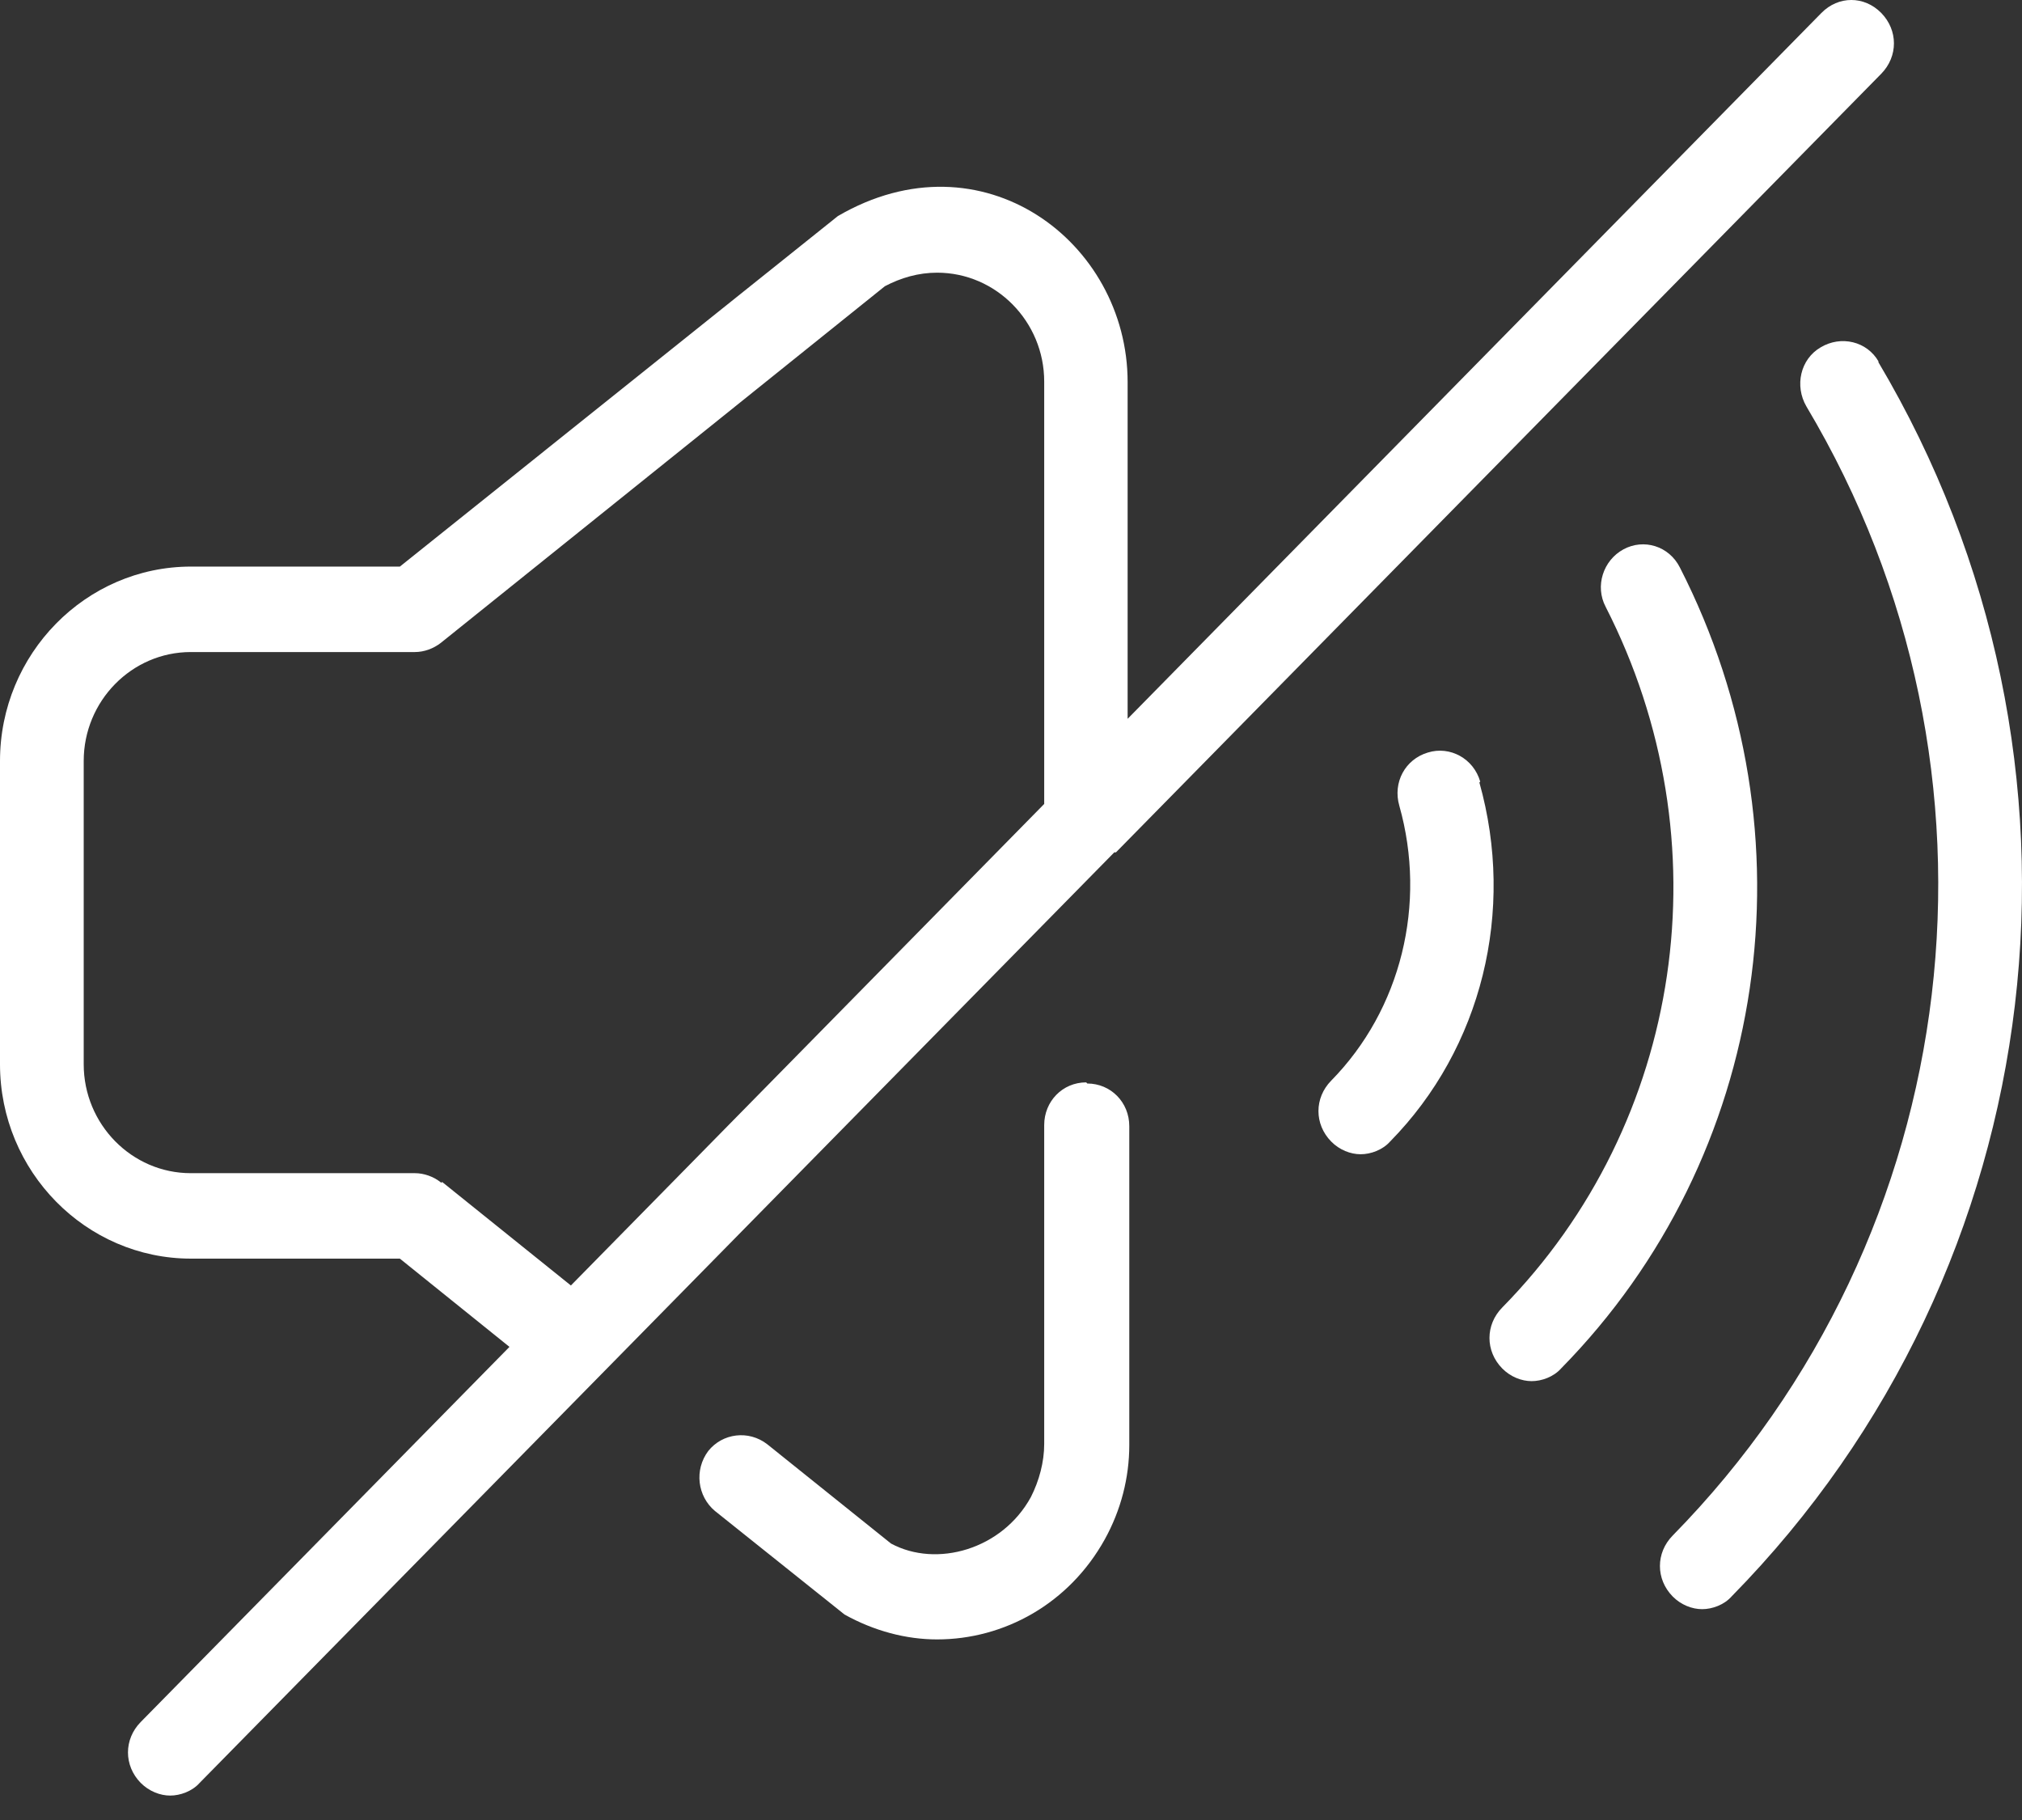
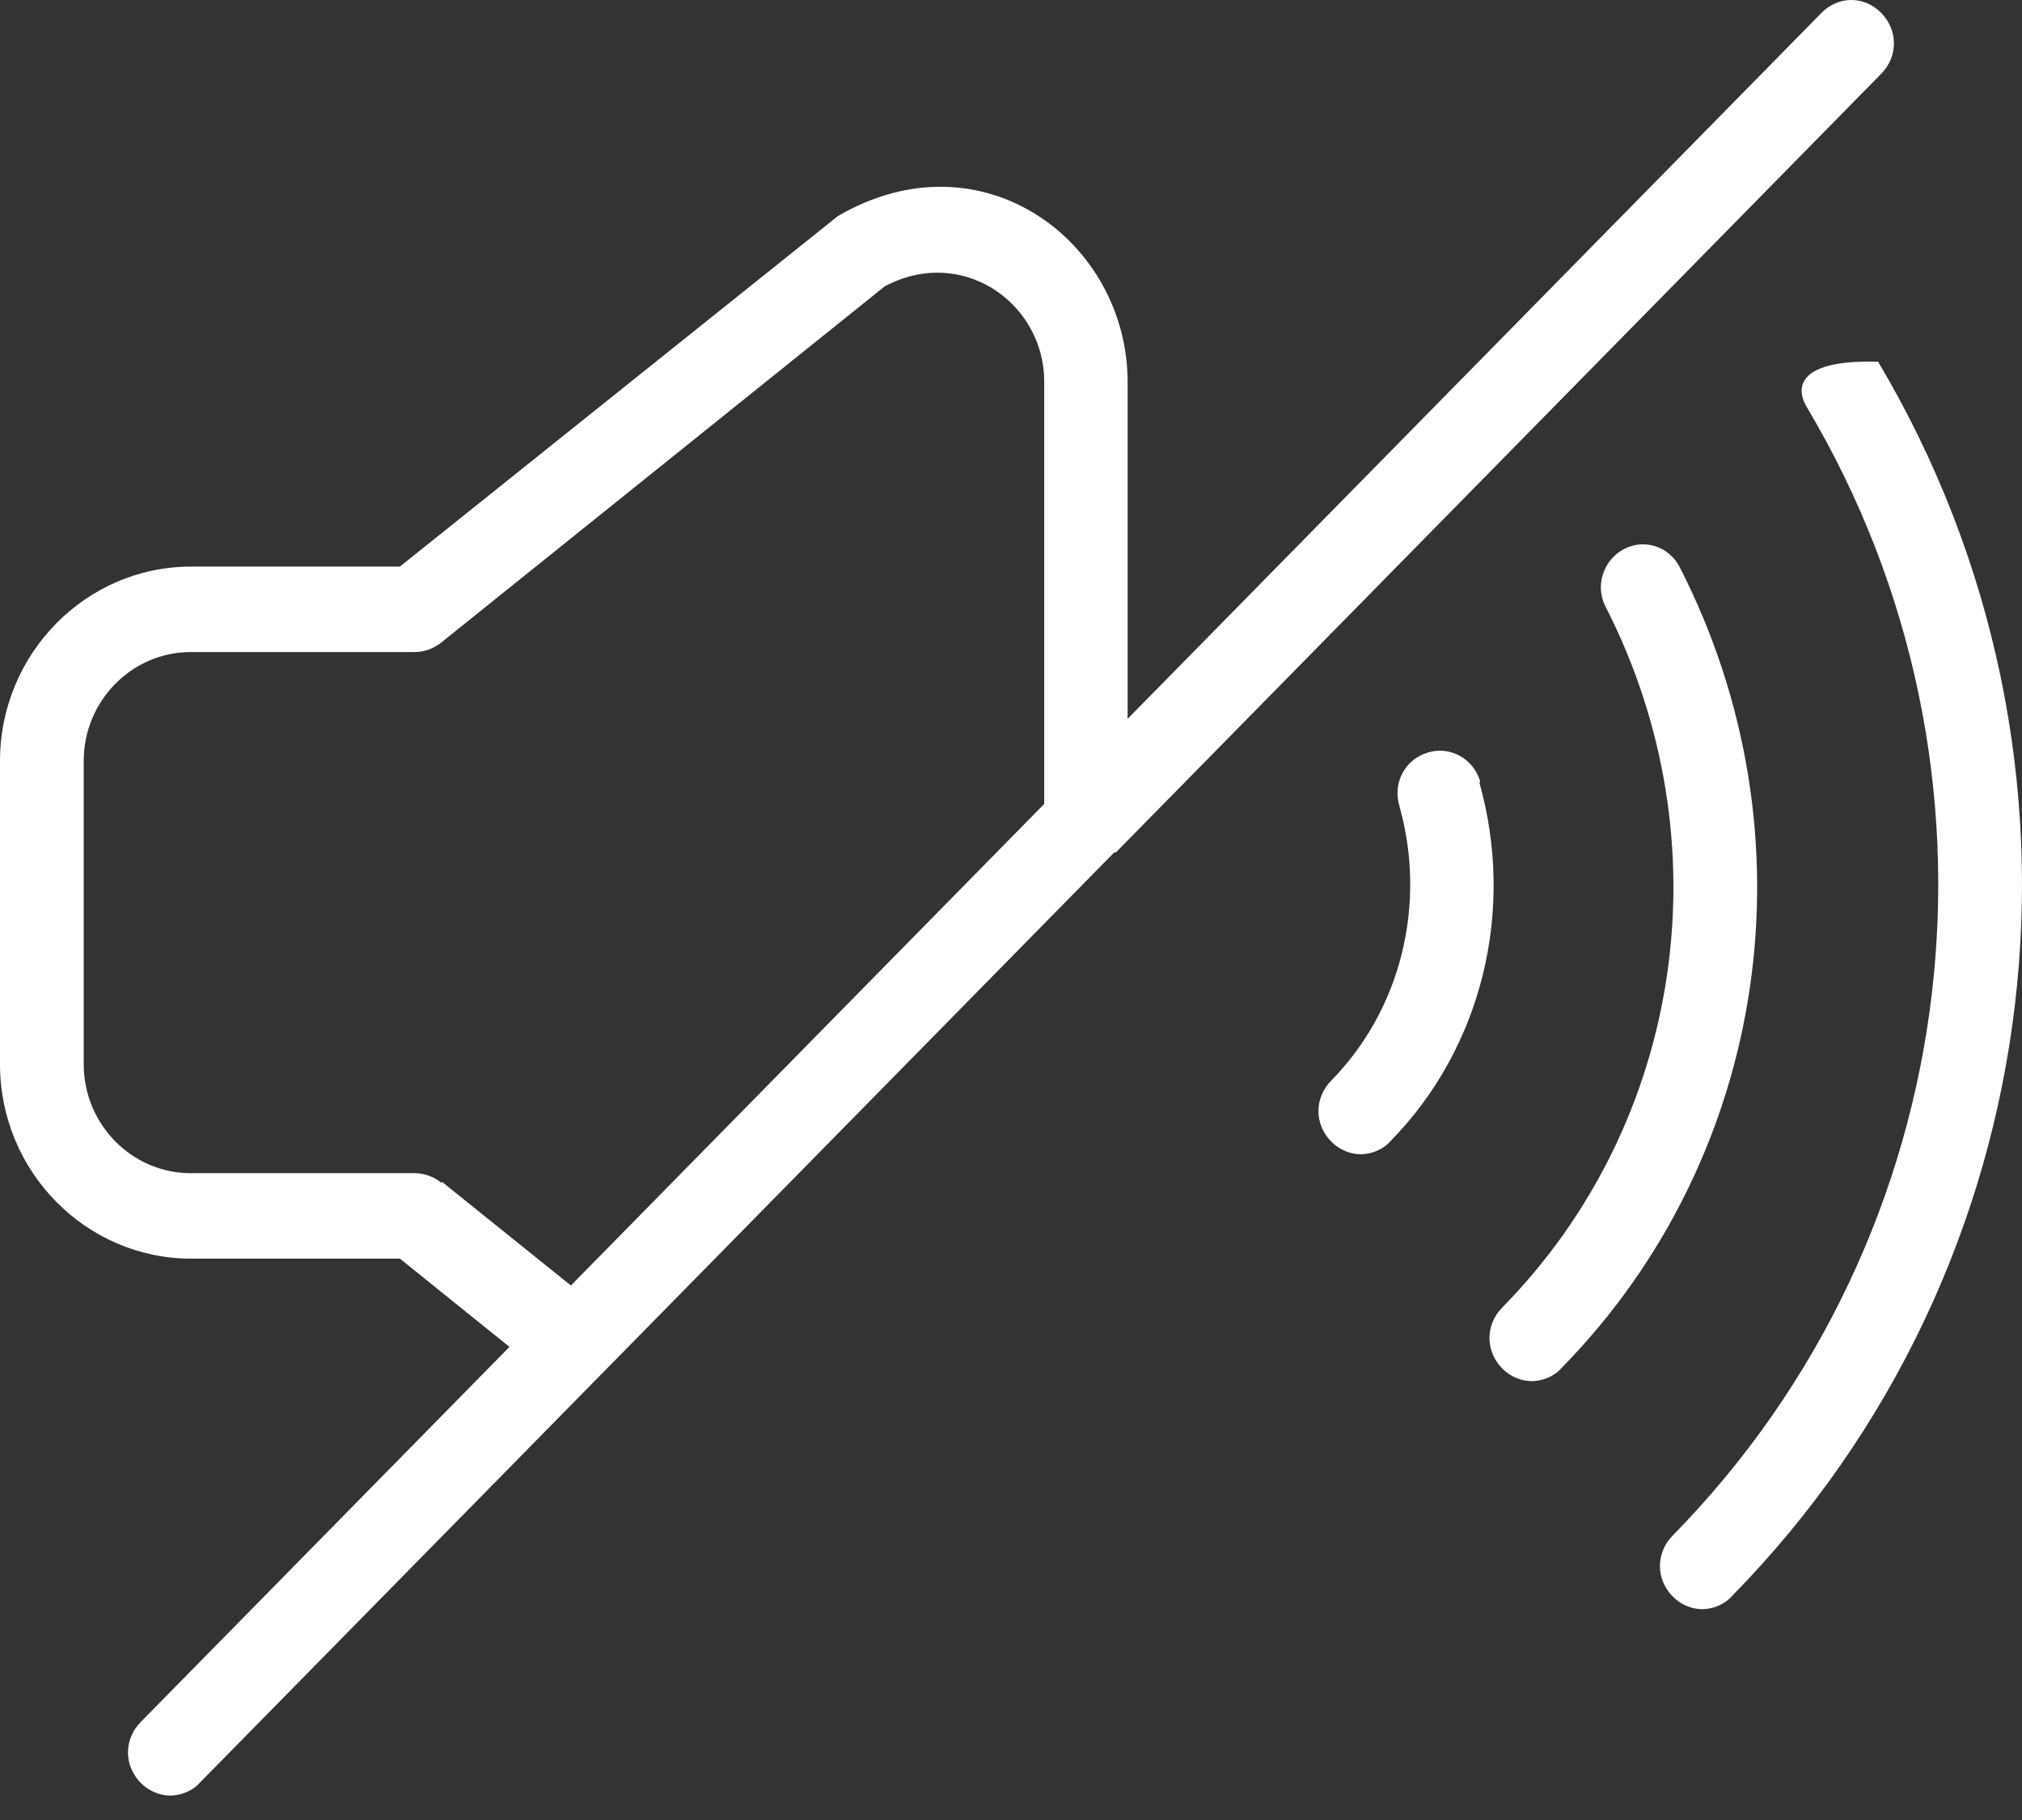
<svg xmlns="http://www.w3.org/2000/svg" width="50" height="45" viewBox="0 0 50 45" fill="none">
  <rect x="0" y="0" width="50" height="45" fill="#333333" stroke="none" />
-   <path d="M26.859 26.762C26.275 26.762 25.821 27.23 25.821 27.818V35.702C25.821 36.149 25.697 36.611 25.491 37.017C24.782 38.311 23.16 38.772 22.032 38.164L18.972 35.709C18.511 35.352 17.865 35.436 17.514 35.876C17.163 36.345 17.246 36.996 17.679 37.359L20.884 39.92C21.613 40.325 22.403 40.535 23.173 40.535C24.837 40.535 26.44 39.647 27.32 38.059C27.719 37.338 27.925 36.534 27.925 35.73V27.846C27.925 27.251 27.464 26.79 26.887 26.79L26.866 26.769L26.859 26.762Z" fill="white" />
  <path d="M10.906 29.238C10.72 29.091 10.486 29.007 10.259 29.007H4.717C3.259 29.007 2.07 27.797 2.07 26.314V18.815C2.07 17.332 3.259 16.122 4.717 16.122H10.259C10.486 16.122 10.72 16.038 10.906 15.891L21.881 7.077C22.279 6.867 22.713 6.742 23.173 6.742C24.631 6.742 25.821 7.952 25.821 9.435V19.878L14.117 31.784L10.933 29.224L10.913 29.245L10.906 29.238ZM27.588 21.082L46.519 1.824C46.938 1.397 46.938 0.747 46.519 0.32C46.099 -0.107 45.46 -0.107 45.04 0.32L27.884 17.773V9.449C27.884 5.972 24.28 3.265 20.718 5.343L9.888 14.009H4.724C2.118 14.009 0 16.171 0 18.815V26.314C0 28.965 2.125 31.12 4.724 31.12H9.888L12.598 33.302L3.479 42.578C3.06 43.004 3.06 43.655 3.479 44.082C3.686 44.291 3.961 44.396 4.208 44.396C4.456 44.396 4.752 44.291 4.937 44.082L27.554 21.075H27.595L27.588 21.082Z" fill="white" />
  <path d="M36.603 19.326C36.438 18.753 35.853 18.438 35.31 18.606C34.746 18.773 34.437 19.347 34.602 19.921C35.289 22.355 34.643 24.964 32.917 26.72C32.498 27.147 32.498 27.797 32.917 28.224C33.123 28.434 33.398 28.539 33.646 28.539C33.894 28.539 34.189 28.434 34.375 28.224C36.644 25.916 37.476 22.523 36.582 19.347L36.603 19.326Z" fill="white" />
  <path d="M41.54 14.031C41.272 13.499 40.646 13.31 40.144 13.583C39.642 13.856 39.436 14.492 39.704 15.003C42.661 20.788 41.643 27.755 37.146 32.33C36.727 32.757 36.727 33.407 37.146 33.834C37.352 34.044 37.627 34.149 37.875 34.149C38.123 34.149 38.418 34.044 38.604 33.834C43.747 28.602 44.916 20.634 41.54 14.031Z" fill="white" />
-   <path d="M46.457 8.945C46.168 8.435 45.522 8.288 45.02 8.589C44.518 8.882 44.373 9.54 44.669 10.05C50.039 19.053 48.664 30.532 41.361 37.968C40.942 38.395 40.942 39.045 41.361 39.472C41.568 39.682 41.843 39.787 42.09 39.787C42.338 39.787 42.634 39.682 42.819 39.472C50.816 31.337 52.295 18.794 46.443 8.945H46.464H46.457Z" fill="white" />
+   <path d="M46.457 8.945C44.518 8.882 44.373 9.54 44.669 10.05C50.039 19.053 48.664 30.532 41.361 37.968C40.942 38.395 40.942 39.045 41.361 39.472C41.568 39.682 41.843 39.787 42.09 39.787C42.338 39.787 42.634 39.682 42.819 39.472C50.816 31.337 52.295 18.794 46.443 8.945H46.464H46.457Z" fill="white" />
</svg>